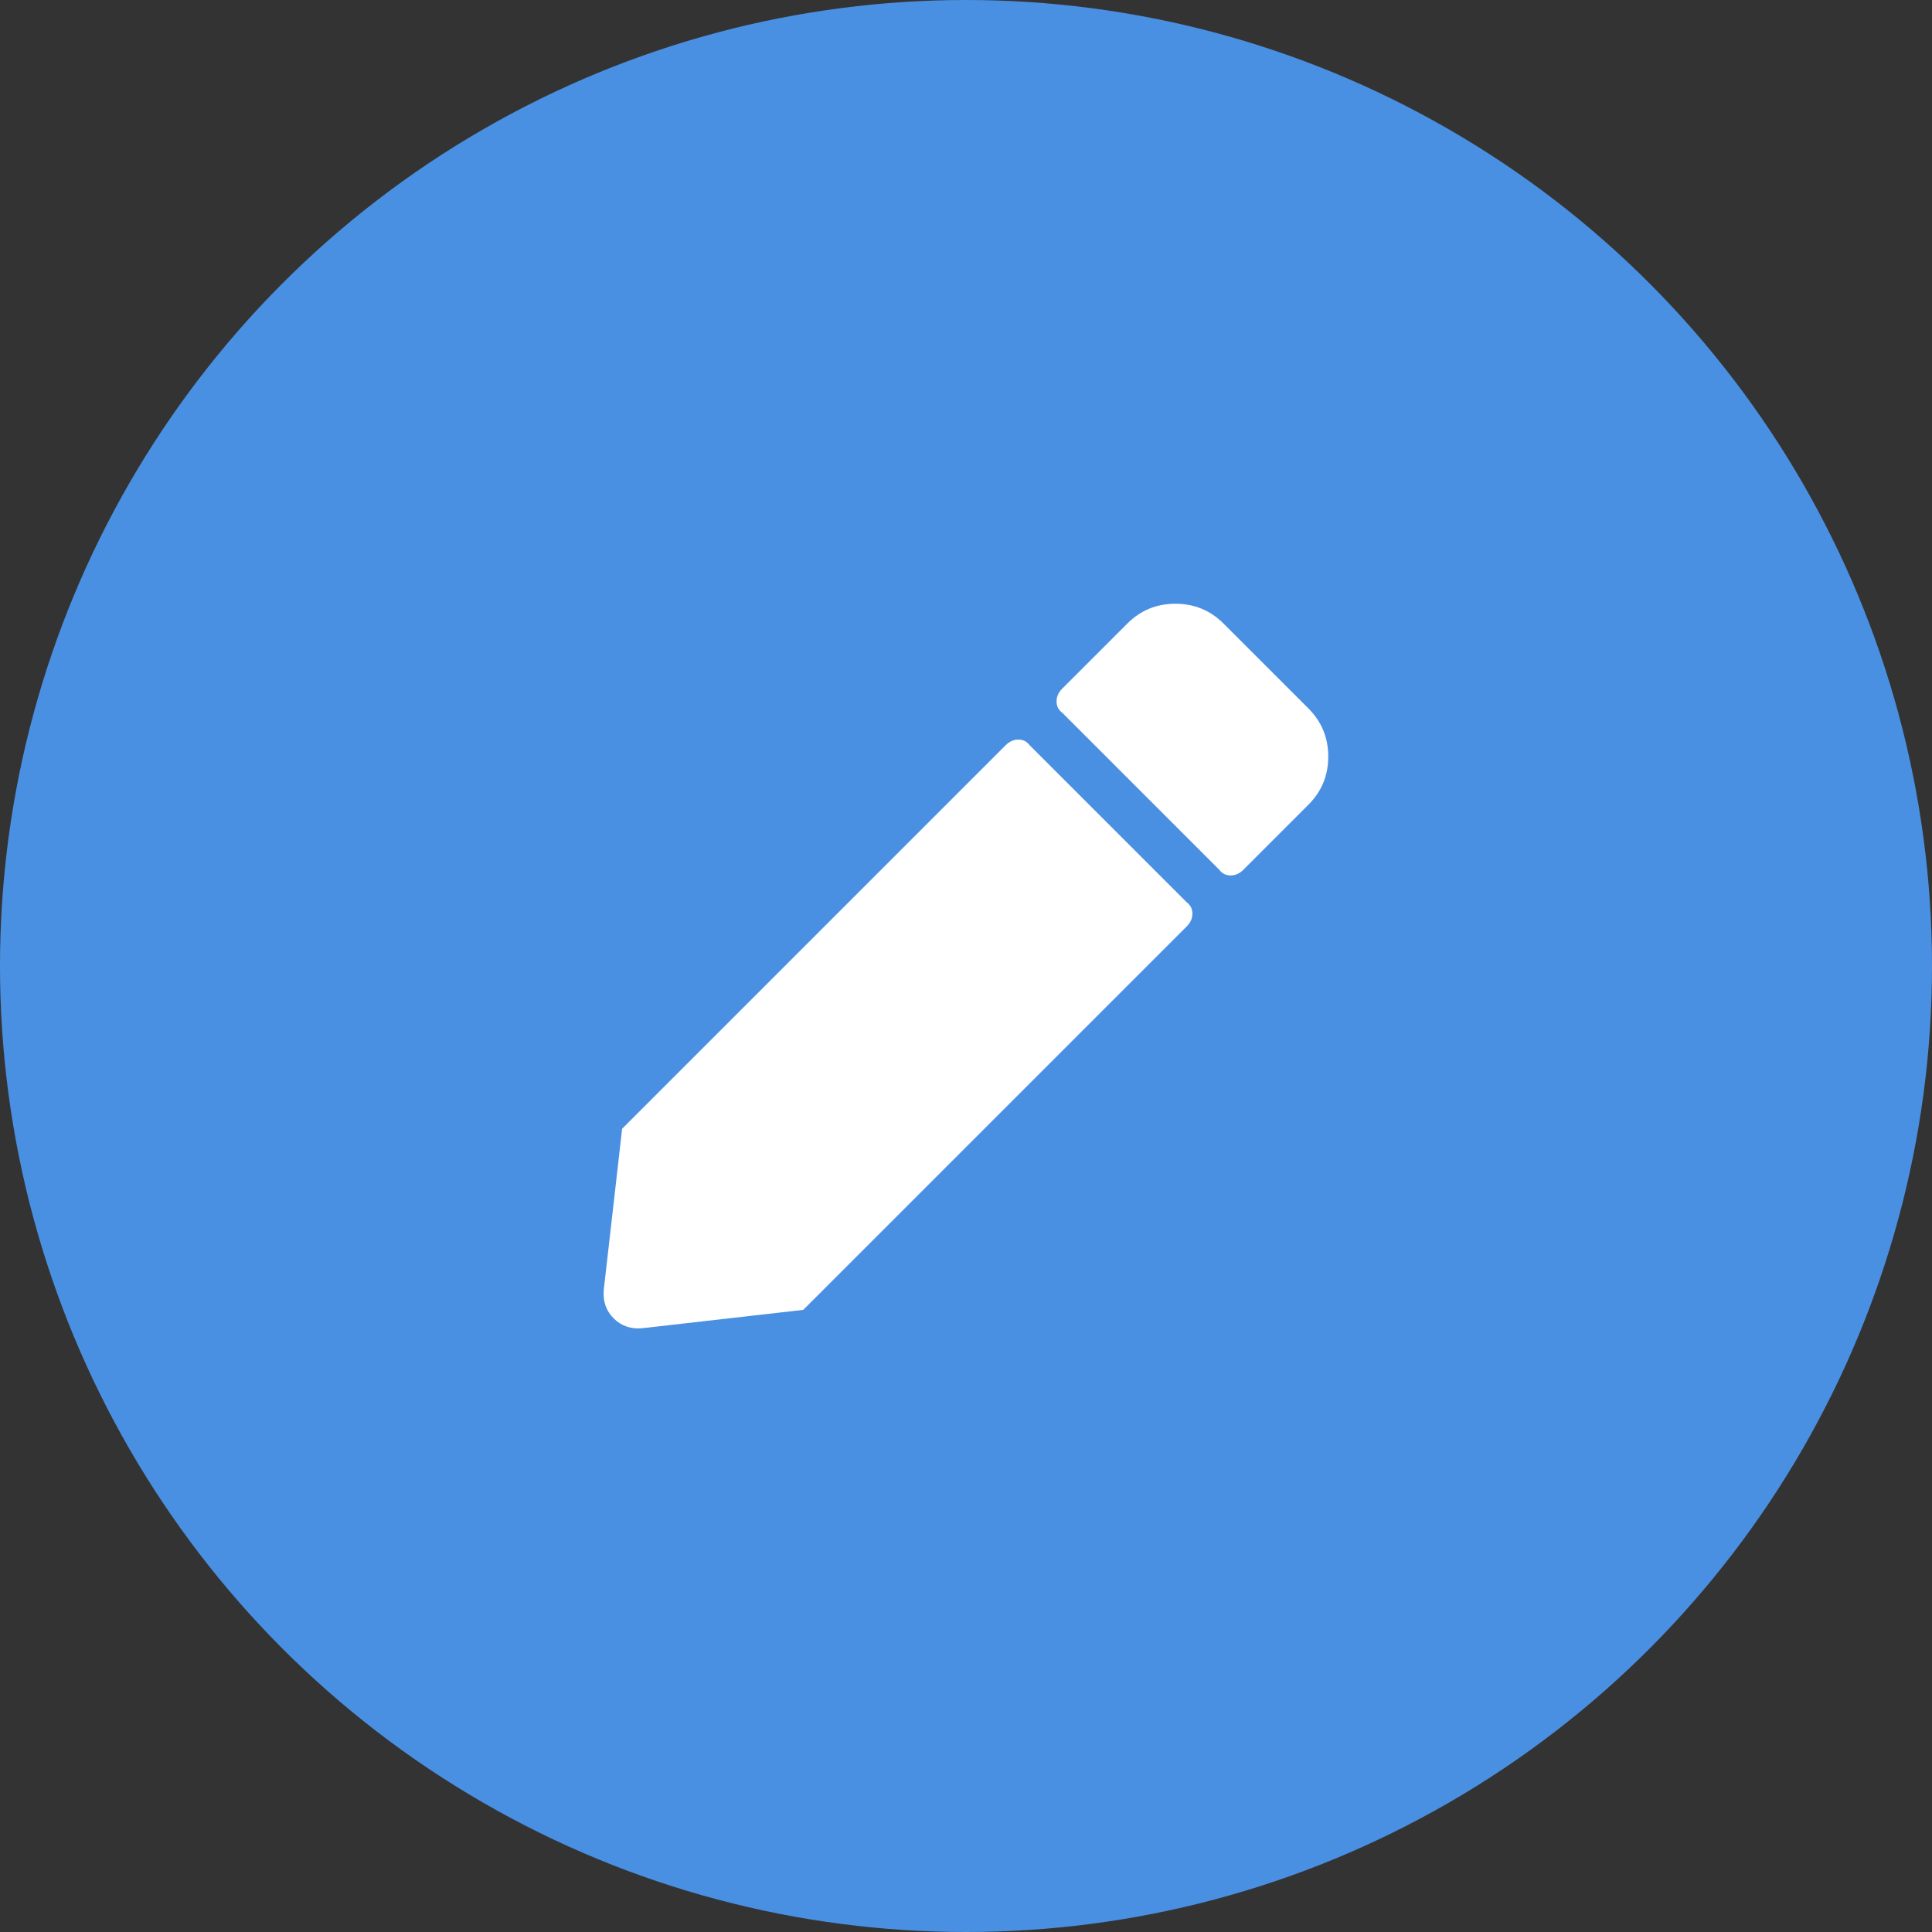
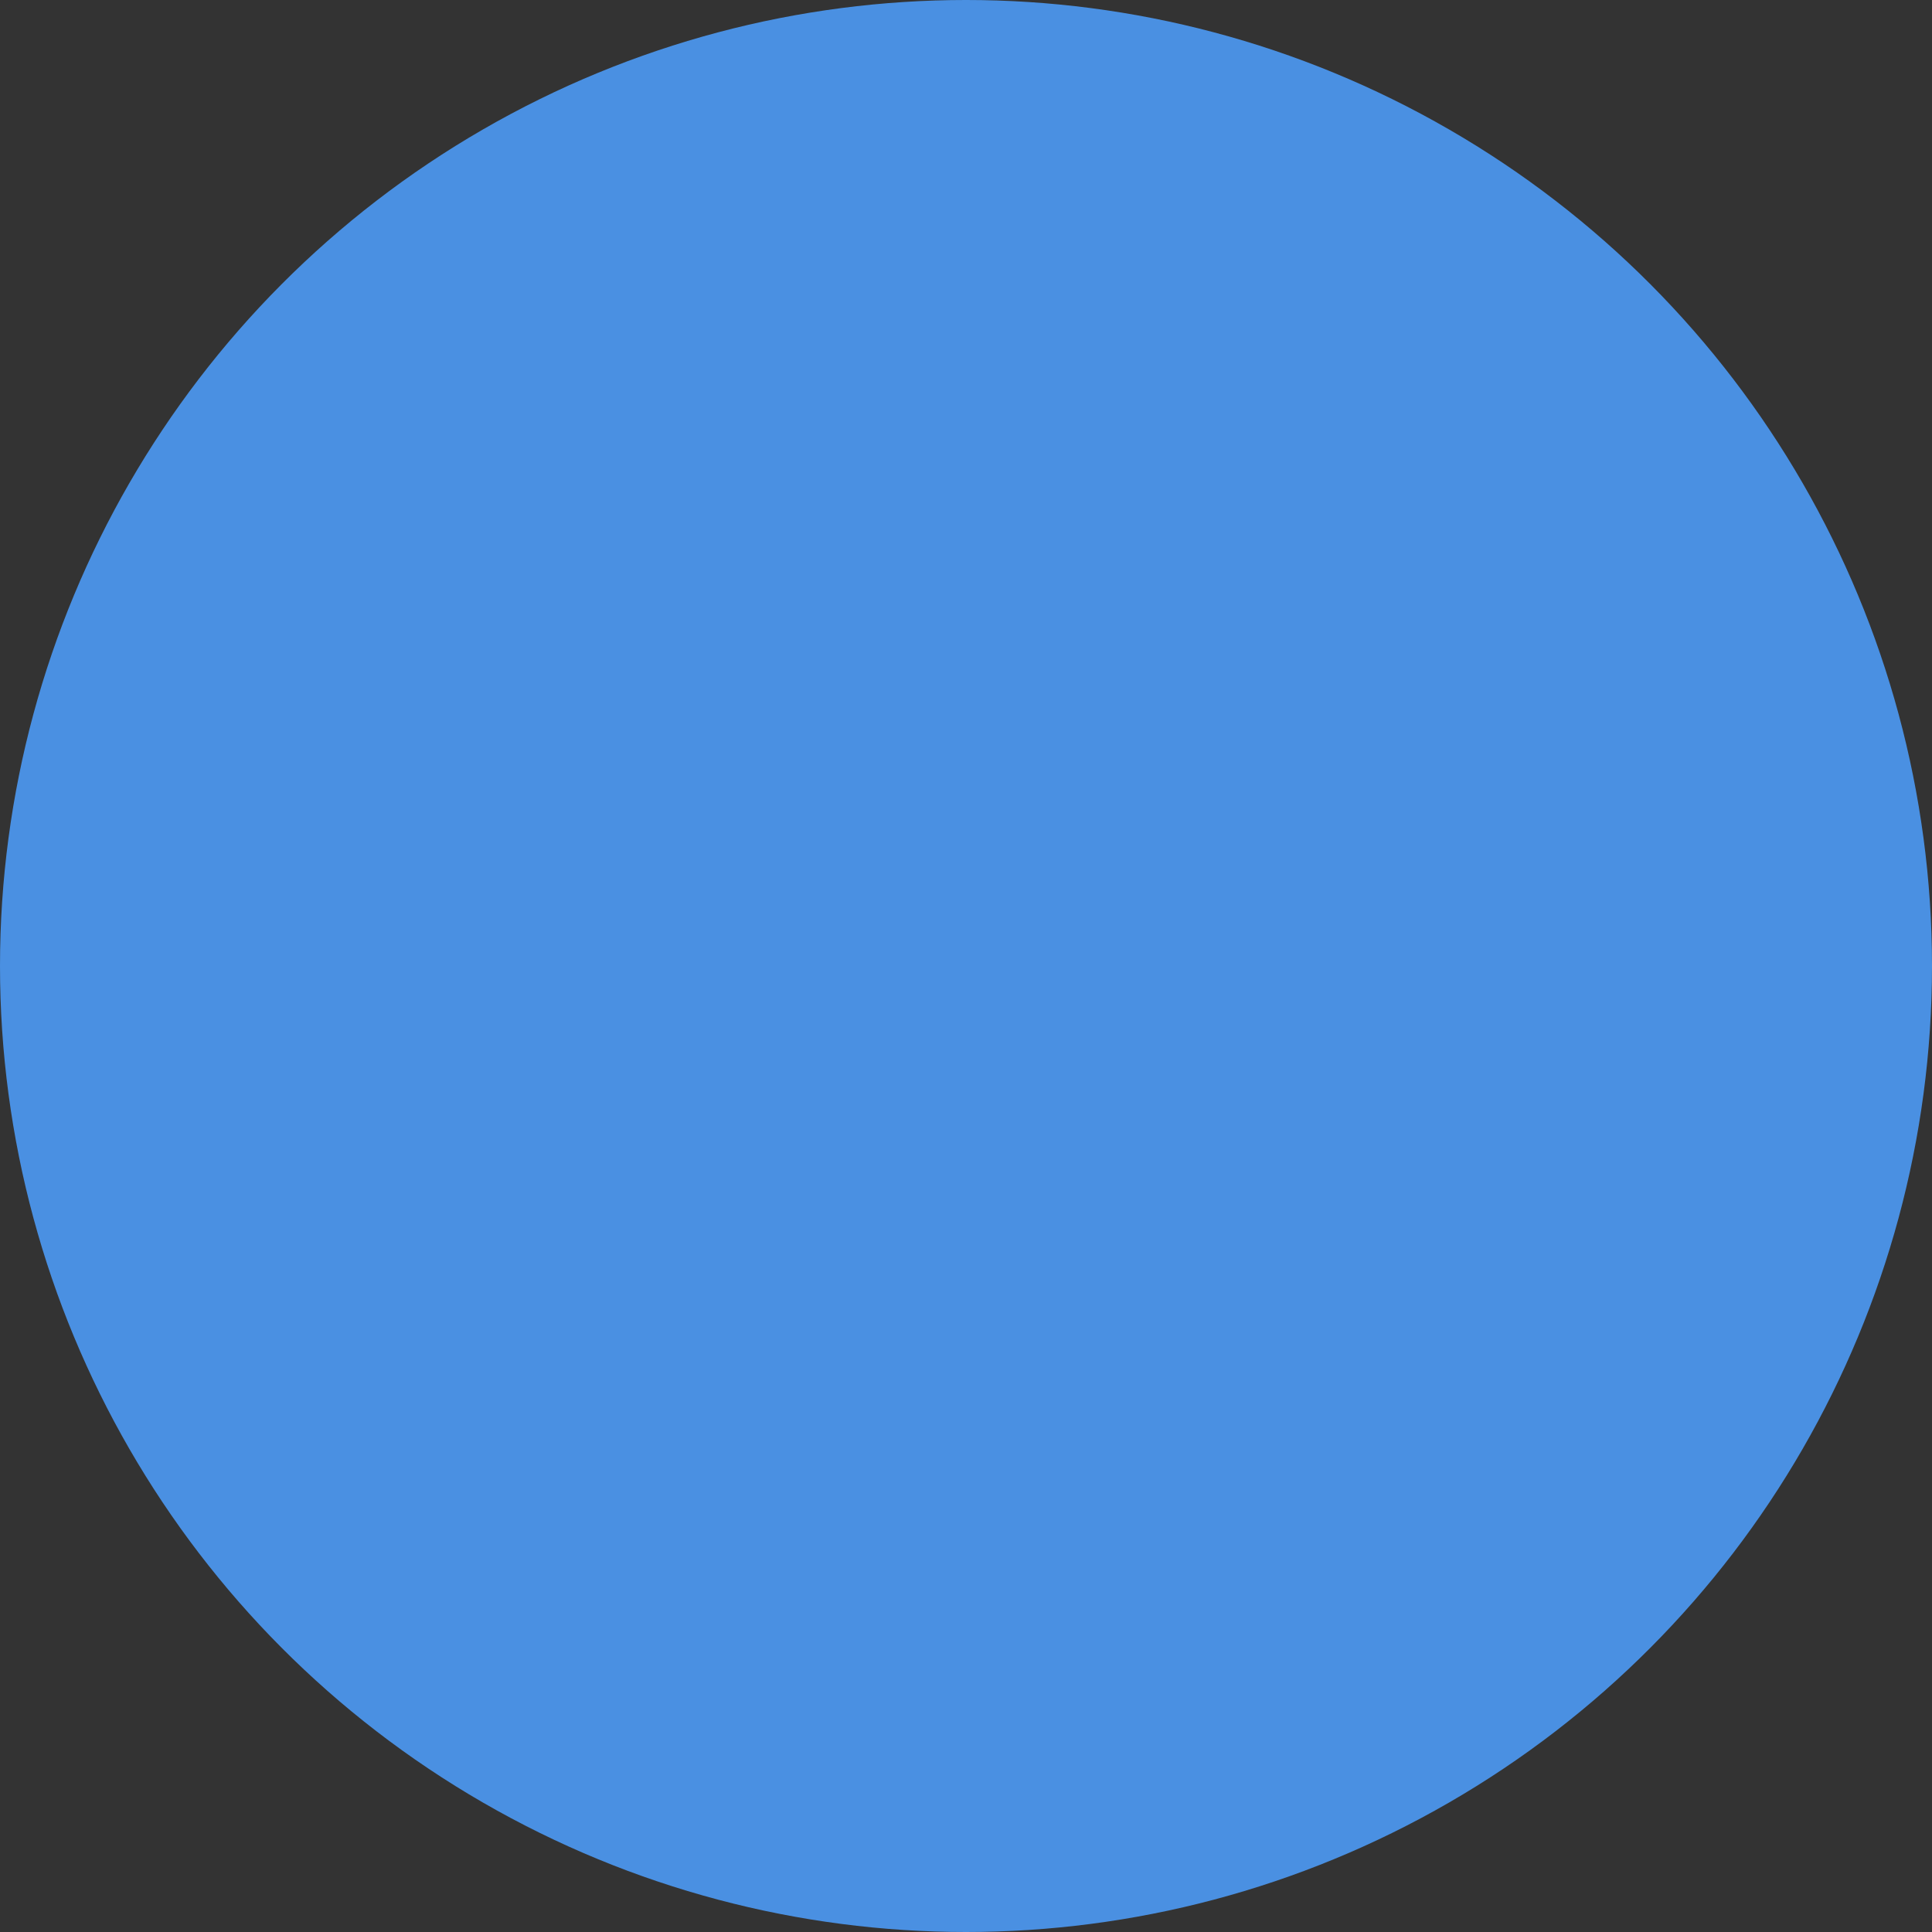
<svg xmlns="http://www.w3.org/2000/svg" width="64px" height="64px" viewBox="0 0 64 64" version="1.1">
  <rect x="0" y="0" width="64" height="64" fill="#333333" stroke="none" />
  <title>icon_layout</title>
  <g id="Page-1" stroke="none" stroke-width="1" fill="none" fill-rule="evenodd">
    <g id="s_3" transform="translate(-260, -622)">
      <g id="icon_layout" transform="translate(260, 622)">
        <circle id="Oval-Copy" fill="#4A90E2" cx="32" cy="32" r="32" />
-         <path d="M40.766,29 C40.922,29 41.062,28.938 41.187,28.813 L41.187,28.813 L43.344,26.656 C43.781,26.219 44,25.688 44,25.063 C44,24.438 43.781,23.906 43.344,23.469 L43.344,23.469 L40.531,20.656 C40.094,20.219 39.562,20 38.937,20 C38.312,20 37.781,20.219 37.344,20.656 L37.344,20.656 L35.187,22.813 C35.062,22.938 35,23.078 35,23.234 C35,23.391 35.062,23.516 35.187,23.609 L35.187,23.609 L40.391,28.813 C40.484,28.938 40.609,29 40.766,29 Z M21.128,44.005 L21.266,44 L26.609,43.391 L39.312,30.688 C39.437,30.563 39.5,30.422 39.5,30.266 C39.5,30.109 39.437,29.984 39.312,29.891 L39.312,29.891 L34.109,24.688 C34.016,24.563 33.891,24.5 33.734,24.5 C33.578,24.5 33.437,24.563 33.312,24.688 L33.312,24.688 L20.609,37.391 L20,42.734 C19.969,43.109 20.078,43.422 20.328,43.672 C20.578,43.922 20.891,44.031 21.266,44 L21.128,44.005 Z" id="p" fill="#FFFFFF" fill-rule="nonzero" />
      </g>
    </g>
  </g>
</svg>